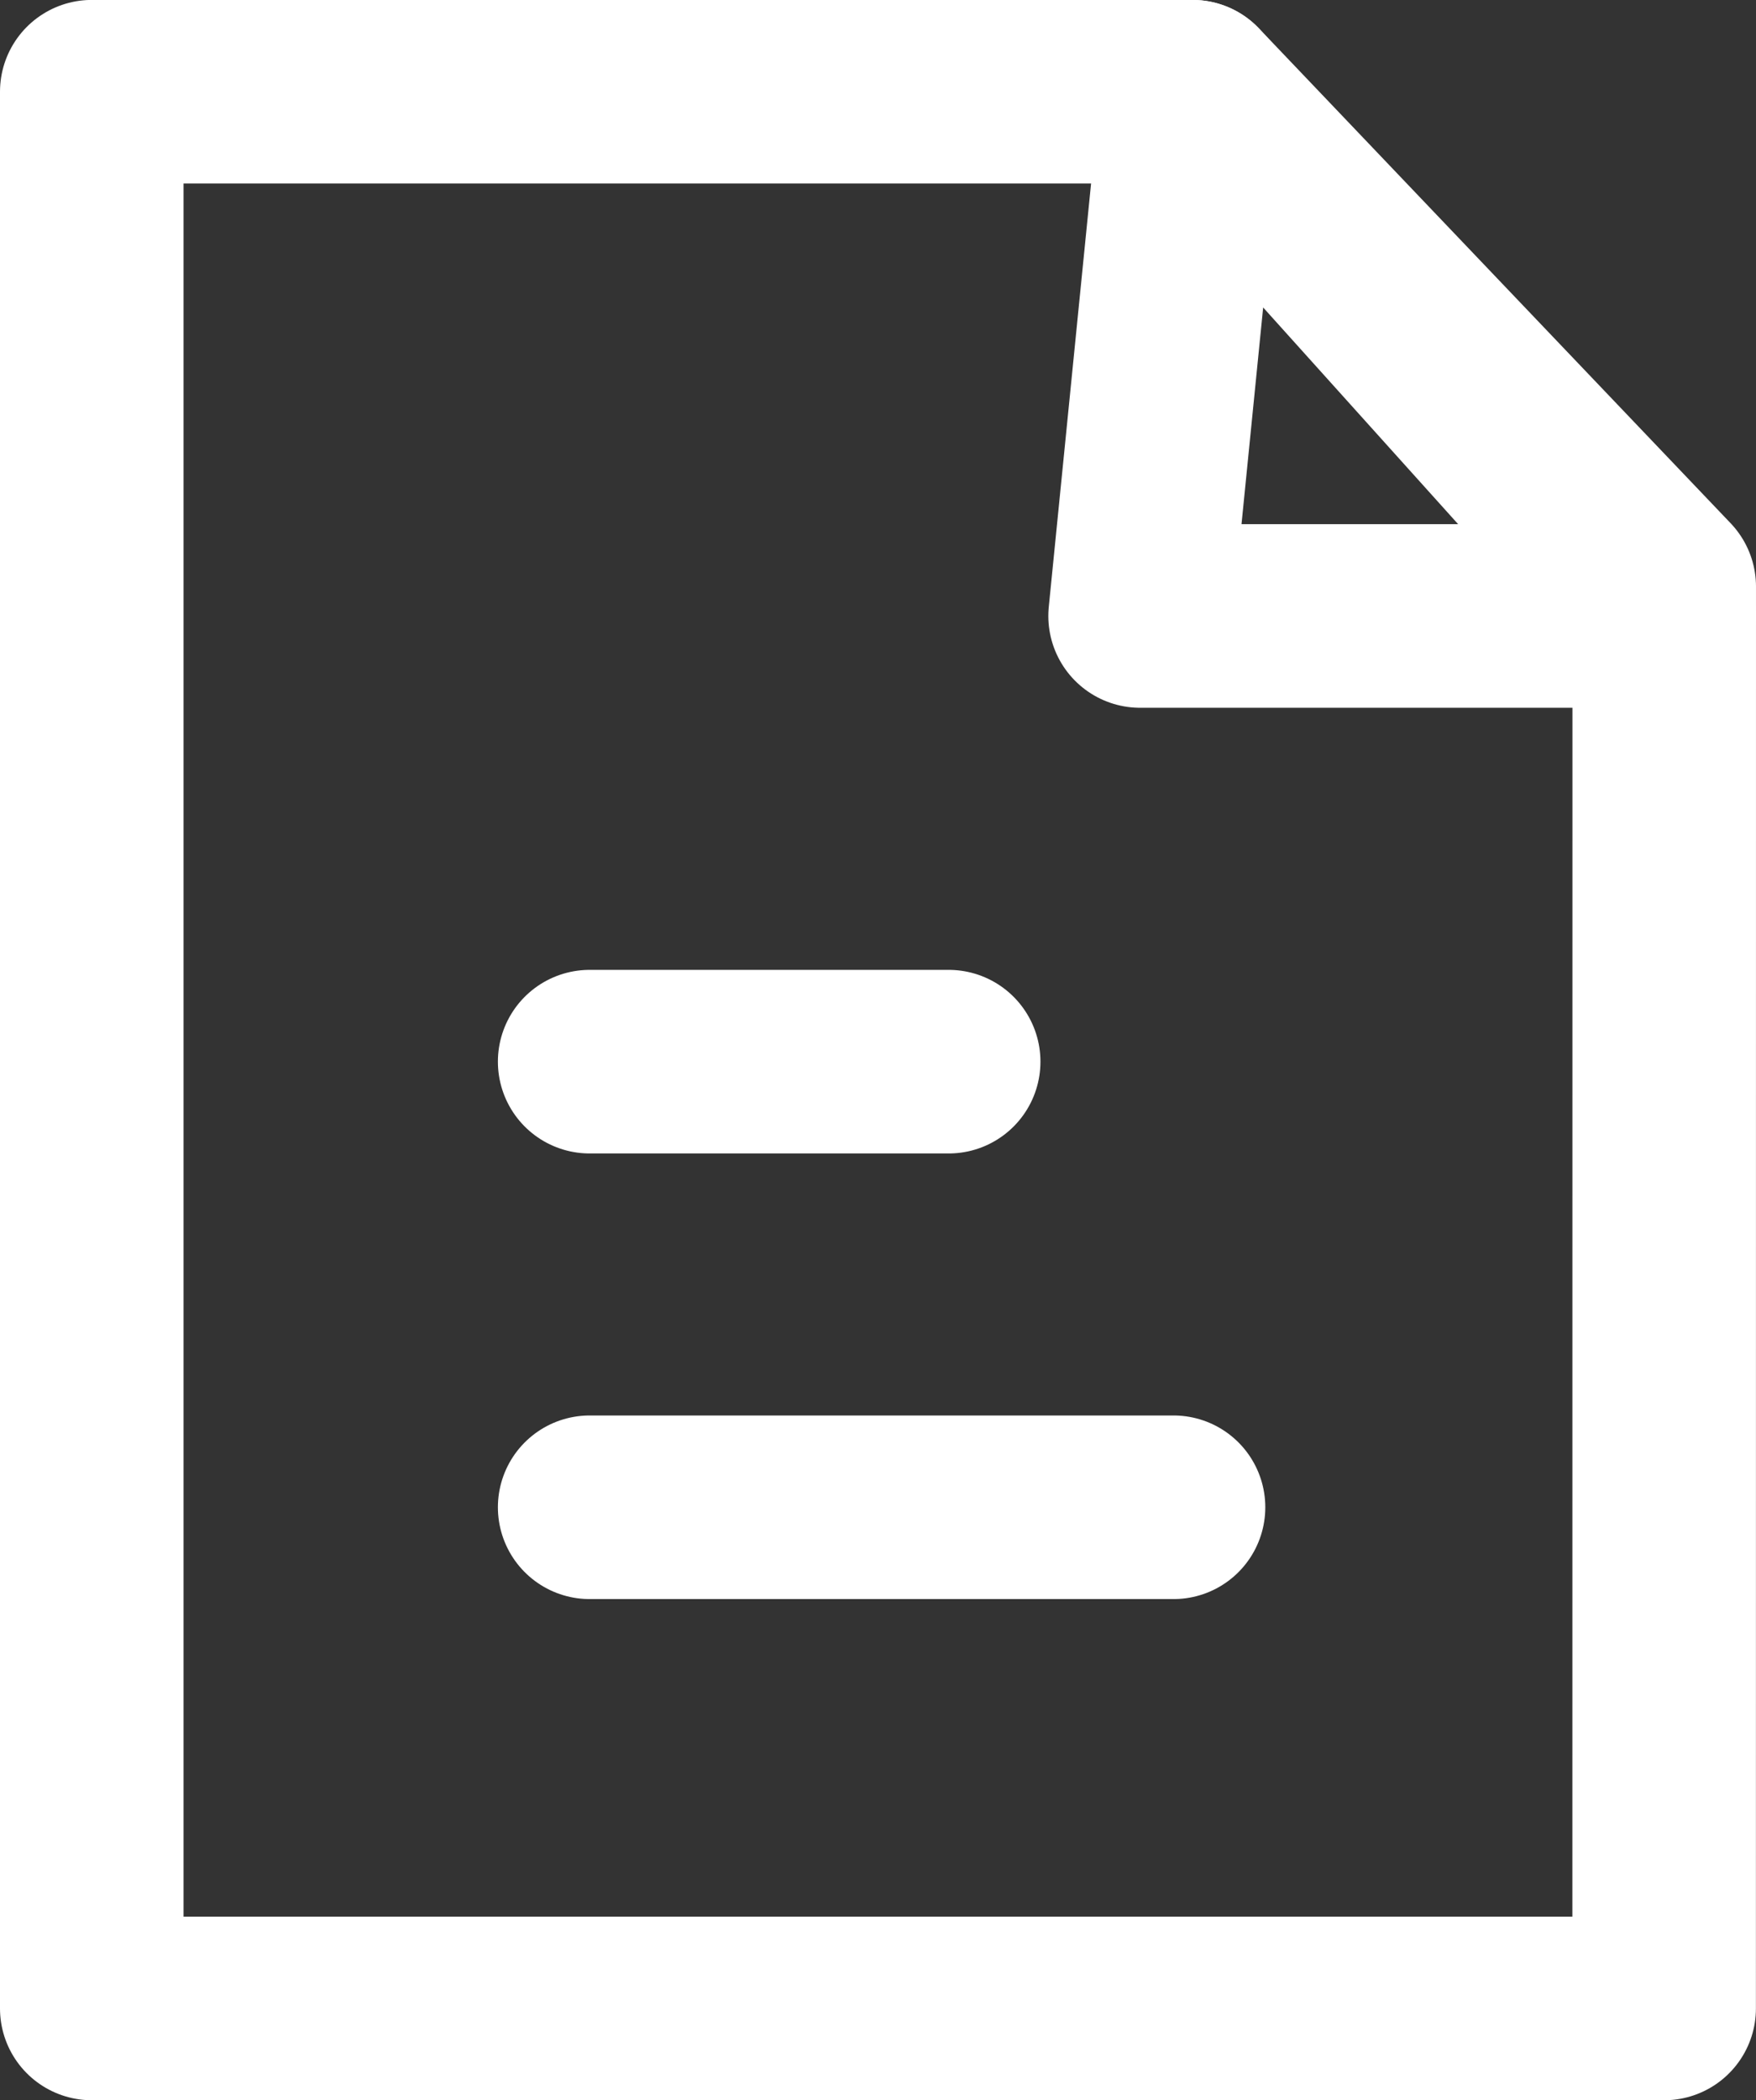
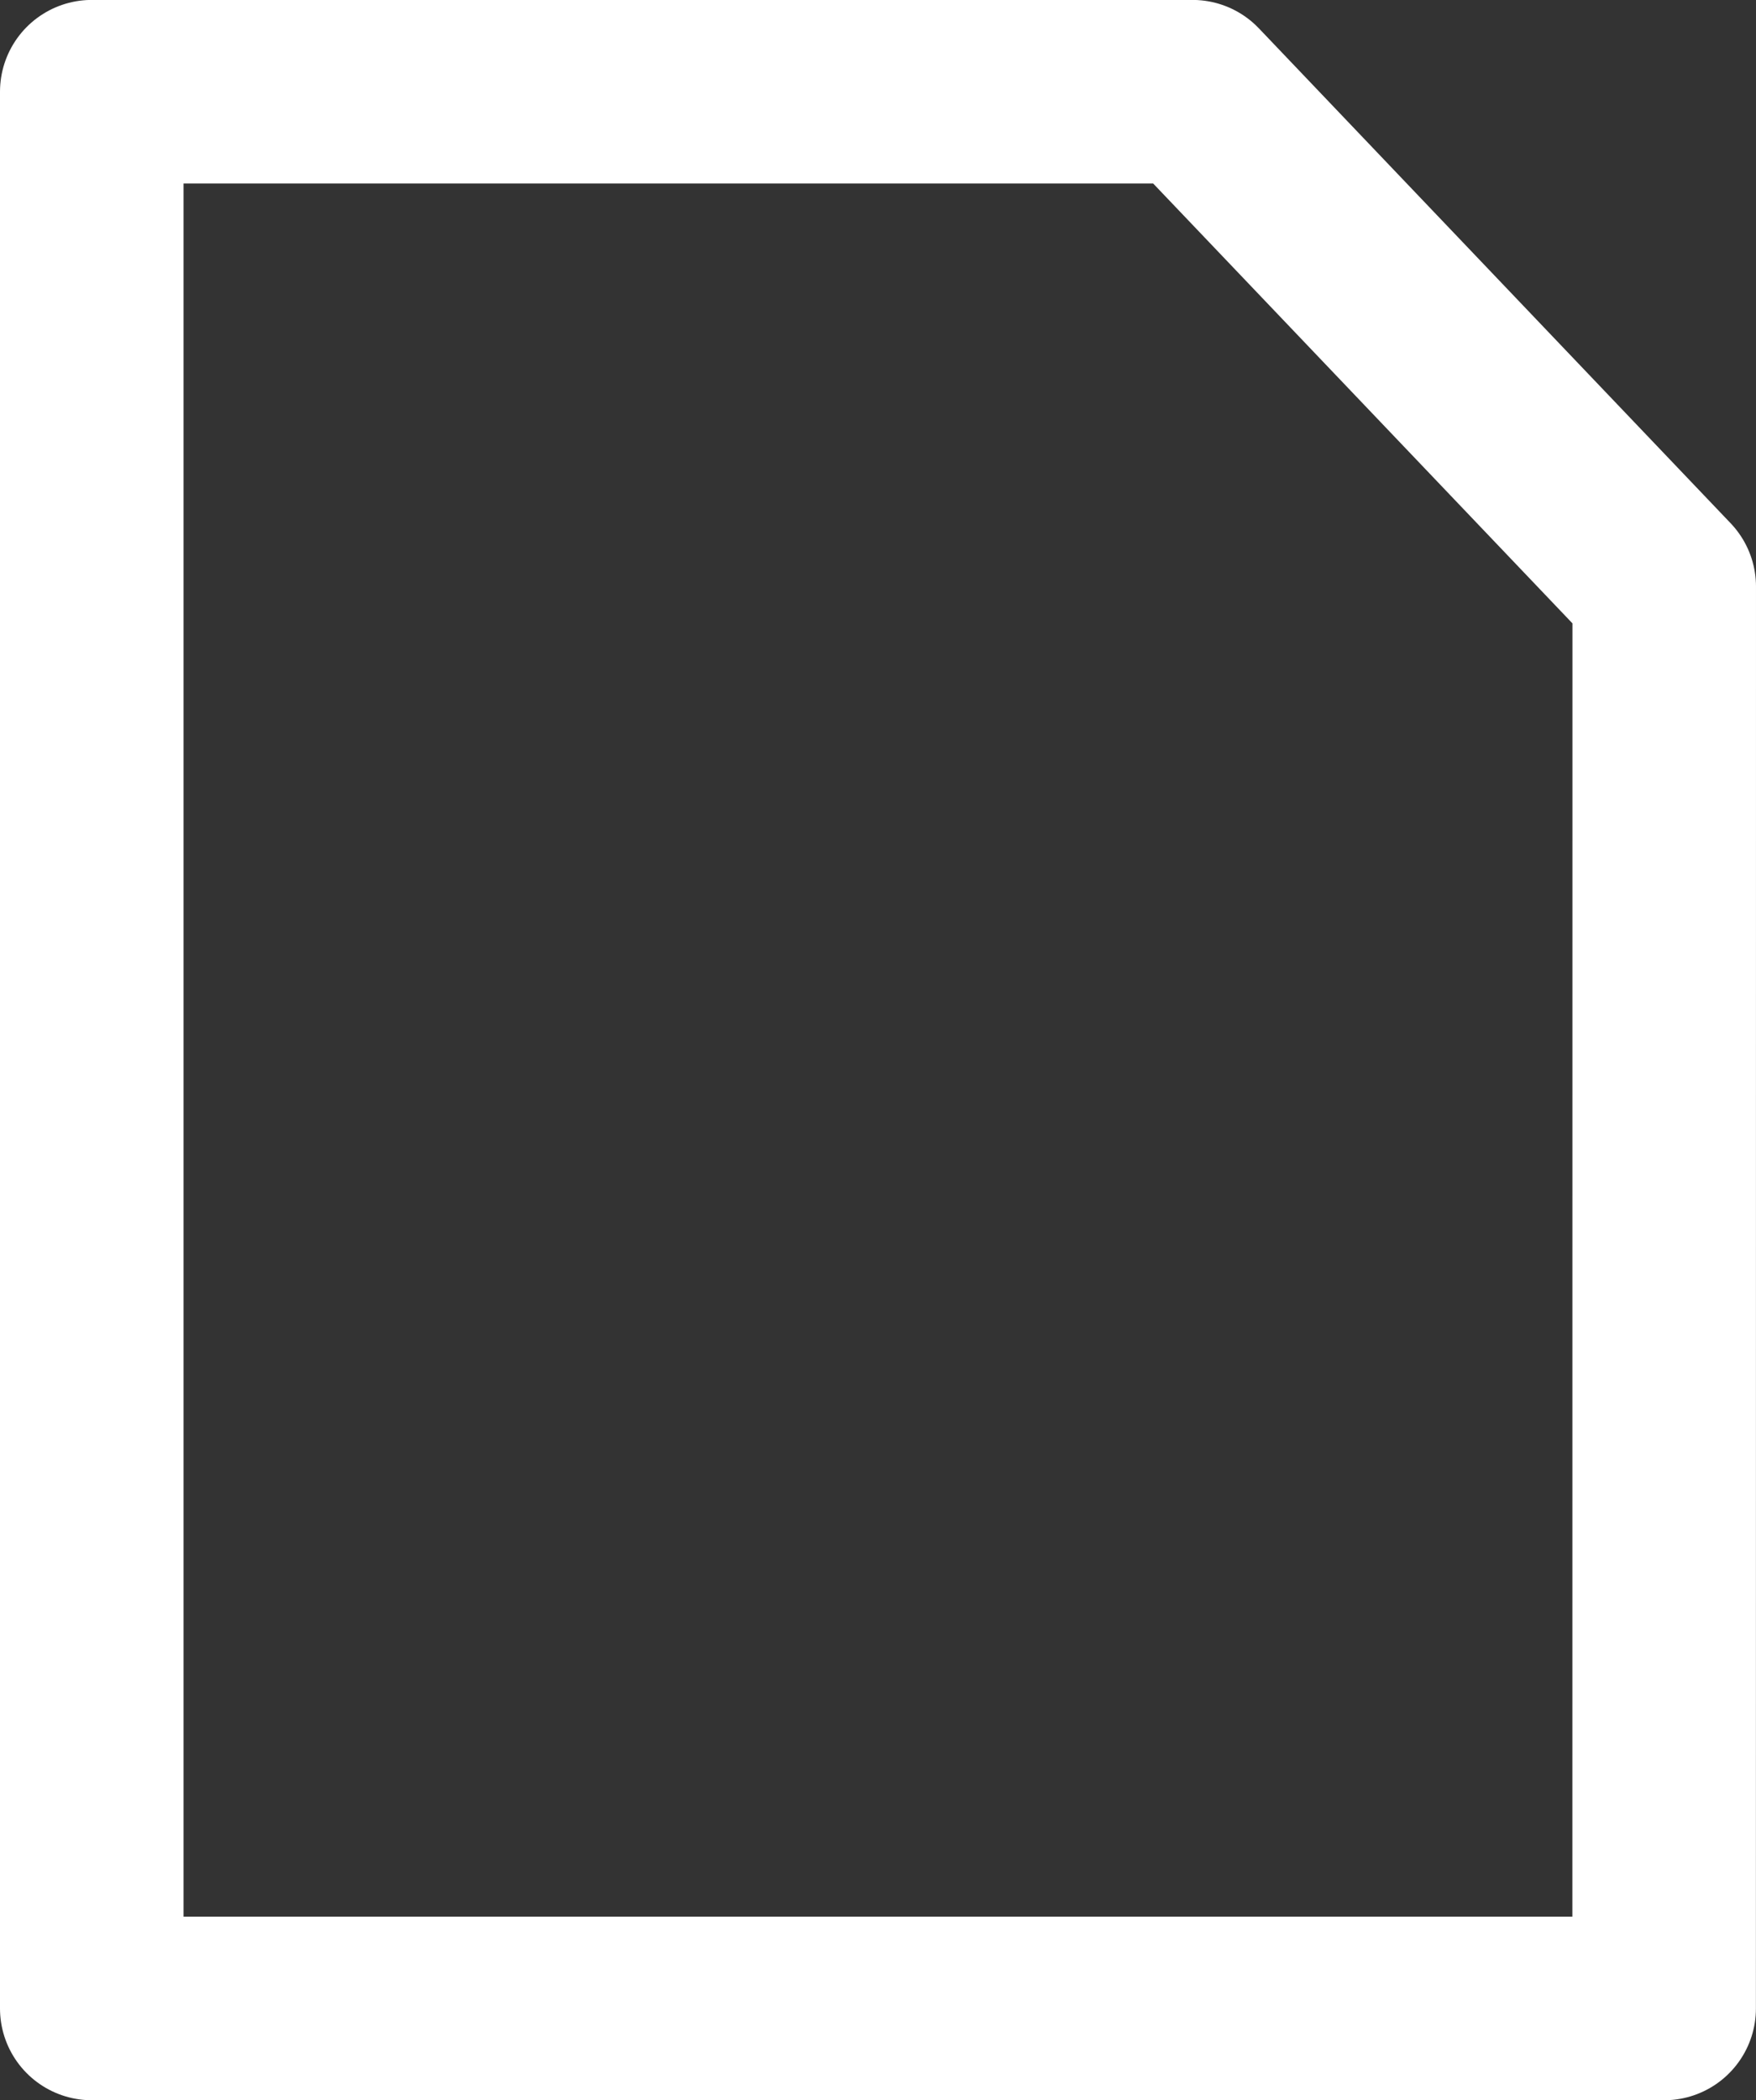
<svg xmlns="http://www.w3.org/2000/svg" id="uuid-e7e36dfc-4c62-4f23-8414-3bcc9341c93b" width="22.96" height="27.455" viewBox="0 0 22.96 27.455">
  <rect x="0" y="0" width="22.96" height="27.455" fill="#333333" stroke="none" />
  <g id="uuid-a99ba36b-5903-4756-8341-3e7143f59955">
    <path id="uuid-907e1158-399b-48a2-a5ff-fae0c13eb322" d="m21.759,26.254H1.2V1.199h14.392l6.168,6.469-.001,18.586h0Z" fill="none" stroke="#fff" stroke-linecap="round" stroke-linejoin="round" stroke-width="2.4" />
-     <path id="uuid-fa5ed4f6-316d-4a99-93d3-2a039eb3ec45" d="m14.907,8.052h6.853L15.592,1.199l-.685,6.853h0Z" fill="none" stroke="#fff" stroke-linecap="round" stroke-linejoin="round" stroke-width="2.4" />
-     <path id="uuid-fd380d05-b7b3-462c-b9b1-b4aeb4e3846e" d="m7.71,13.878h4.694" fill="none" stroke="#fff" stroke-linecap="round" stroke-linejoin="round" stroke-width="2.4" />
-     <path id="uuid-46c81dc9-e417-4832-a01d-c3db30a2441b" d="m7.71,19.703h7.634" fill="none" stroke="#fff" stroke-linecap="round" stroke-linejoin="round" stroke-width="2.4" />
  </g>
</svg>